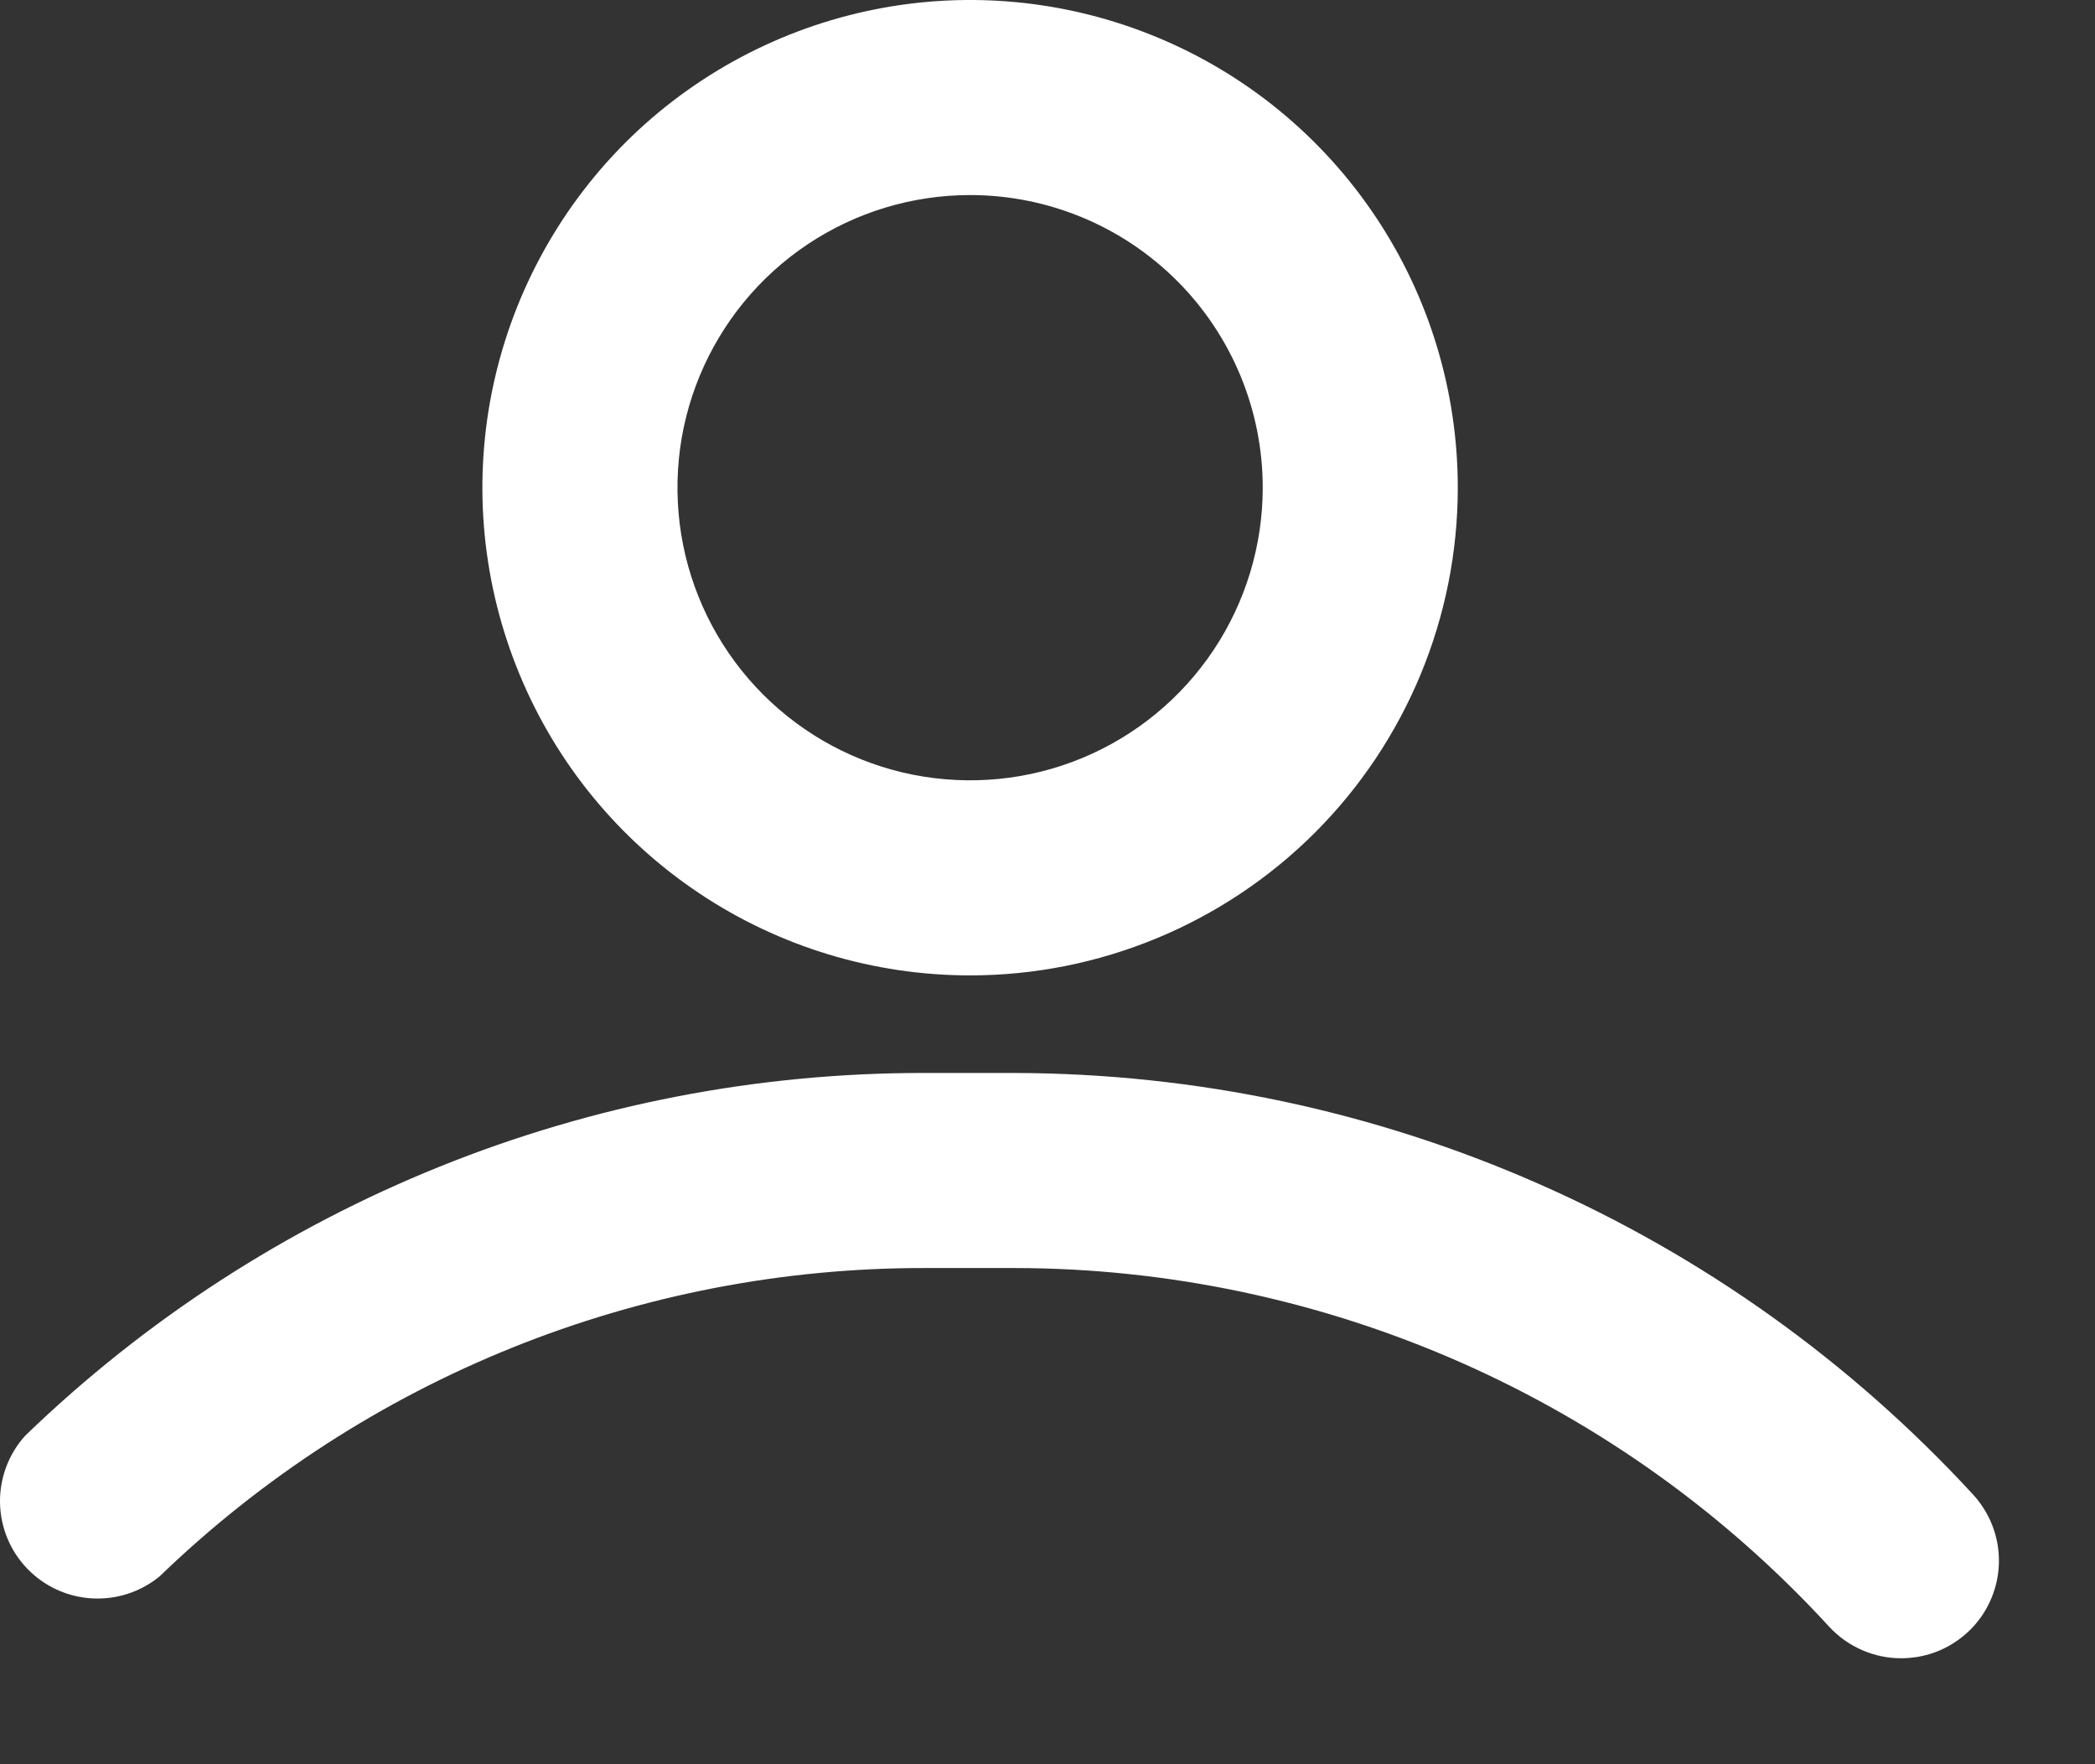
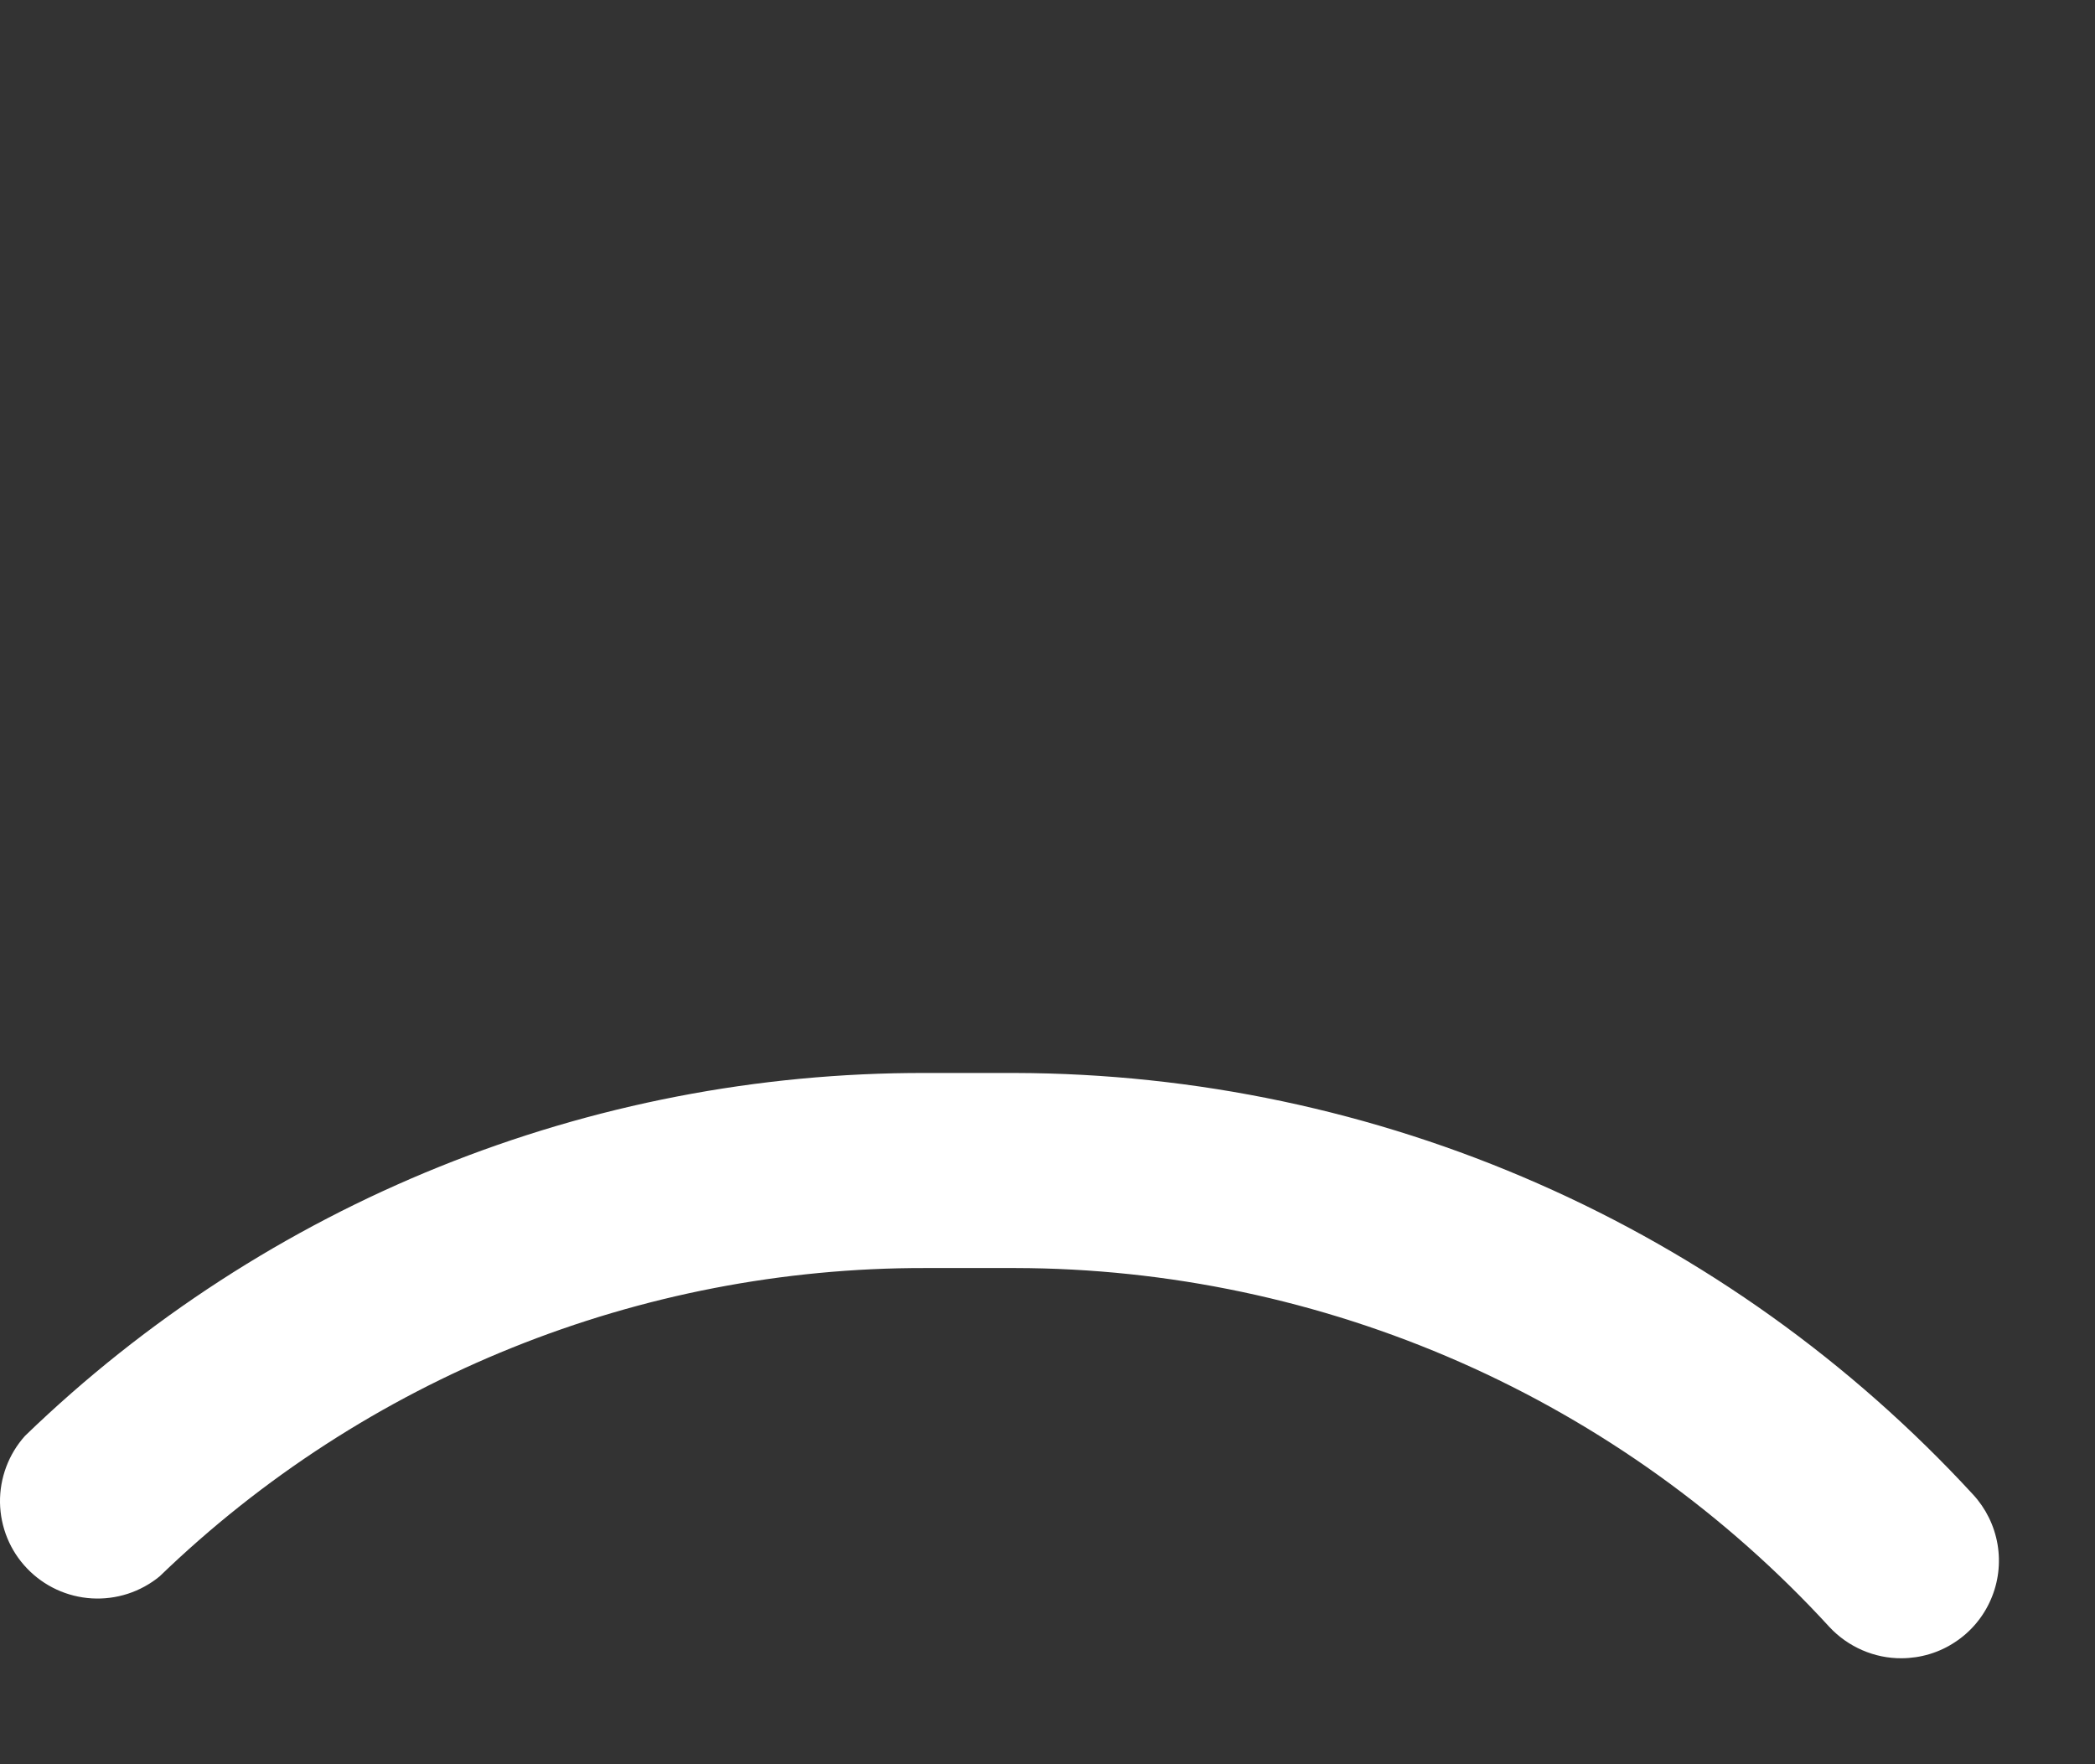
<svg xmlns="http://www.w3.org/2000/svg" width="19" height="16" viewBox="0 0 19 16" fill="none">
  <rect x="0" y="0" width="19" height="16" fill="#333333" stroke="none" />
-   <path d="M8.798 8.846C7.923 8.846 7.068 8.587 6.341 8.101C5.613 7.615 5.046 6.924 4.712 6.116C4.377 5.308 4.289 4.418 4.46 3.56C4.631 2.702 5.052 1.914 5.67 1.295C6.289 0.677 7.077 0.256 7.935 0.085C8.793 -0.086 9.683 0.002 10.491 0.337C11.299 0.671 11.99 1.238 12.476 1.966C12.962 2.693 13.221 3.548 13.221 4.423C13.221 5.596 12.755 6.721 11.926 7.551C11.096 8.38 9.971 8.846 8.798 8.846ZM8.798 1.769C8.273 1.769 7.76 1.925 7.324 2.216C6.887 2.508 6.547 2.923 6.346 3.408C6.145 3.892 6.093 4.426 6.195 4.941C6.298 5.456 6.55 5.928 6.922 6.3C7.293 6.671 7.766 6.924 8.28 7.026C8.795 7.128 9.329 7.076 9.814 6.875C10.299 6.674 10.713 6.334 11.005 5.897C11.296 5.461 11.452 4.948 11.452 4.423C11.452 3.719 11.172 3.044 10.675 2.547C10.177 2.049 9.502 1.769 8.798 1.769Z" fill="white" />
  <path d="M17.247 15.039C17.124 15.04 17.003 15.015 16.89 14.966C16.777 14.917 16.676 14.846 16.592 14.756C15.653 13.731 14.512 12.913 13.241 12.353C11.969 11.793 10.595 11.502 9.206 11.5H8.392C5.802 11.495 3.311 12.497 1.448 14.296C1.275 14.438 1.056 14.509 0.833 14.496C0.61 14.483 0.4 14.386 0.246 14.225C0.091 14.064 0.004 13.851 0 13.627C-0.003 13.404 0.078 13.188 0.227 13.022C2.417 10.905 5.346 9.724 8.392 9.731H9.206C10.839 9.735 12.454 10.076 13.949 10.734C15.444 11.391 16.786 12.351 17.893 13.553C18.009 13.678 18.087 13.836 18.116 14.005C18.145 14.175 18.124 14.349 18.055 14.507C17.987 14.664 17.874 14.799 17.73 14.893C17.587 14.988 17.419 15.038 17.247 15.039Z" fill="white" />
</svg>